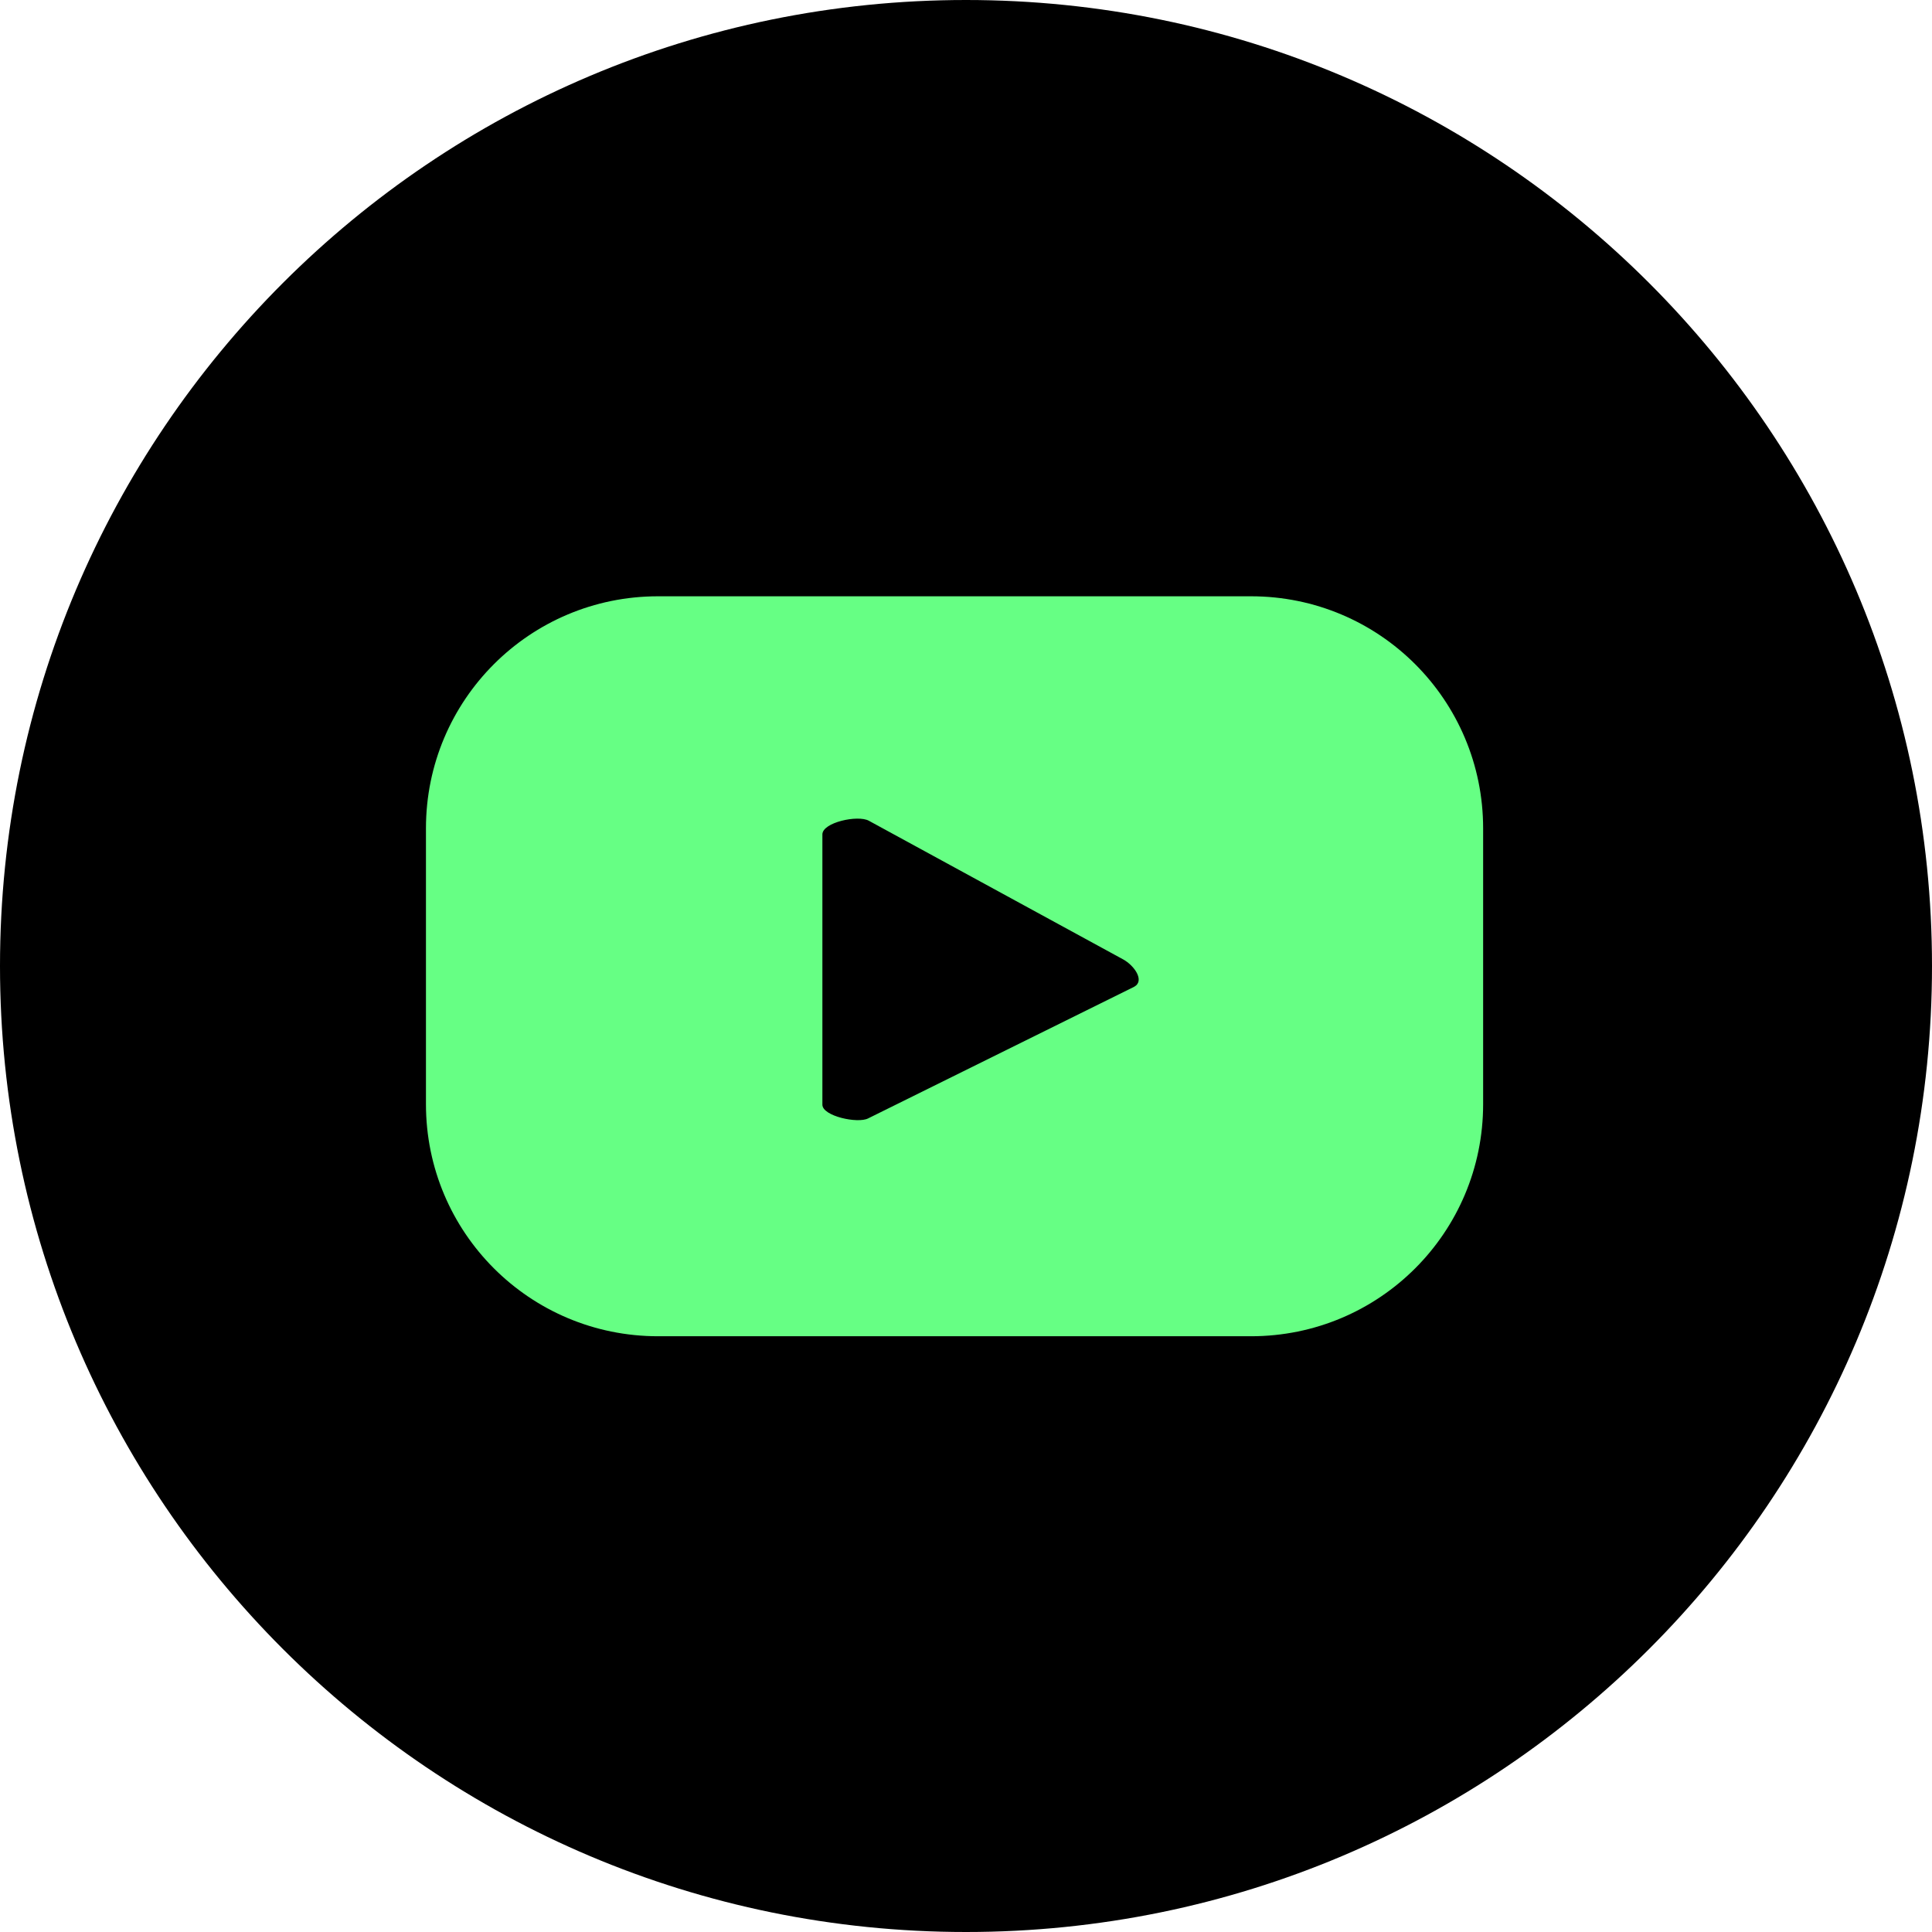
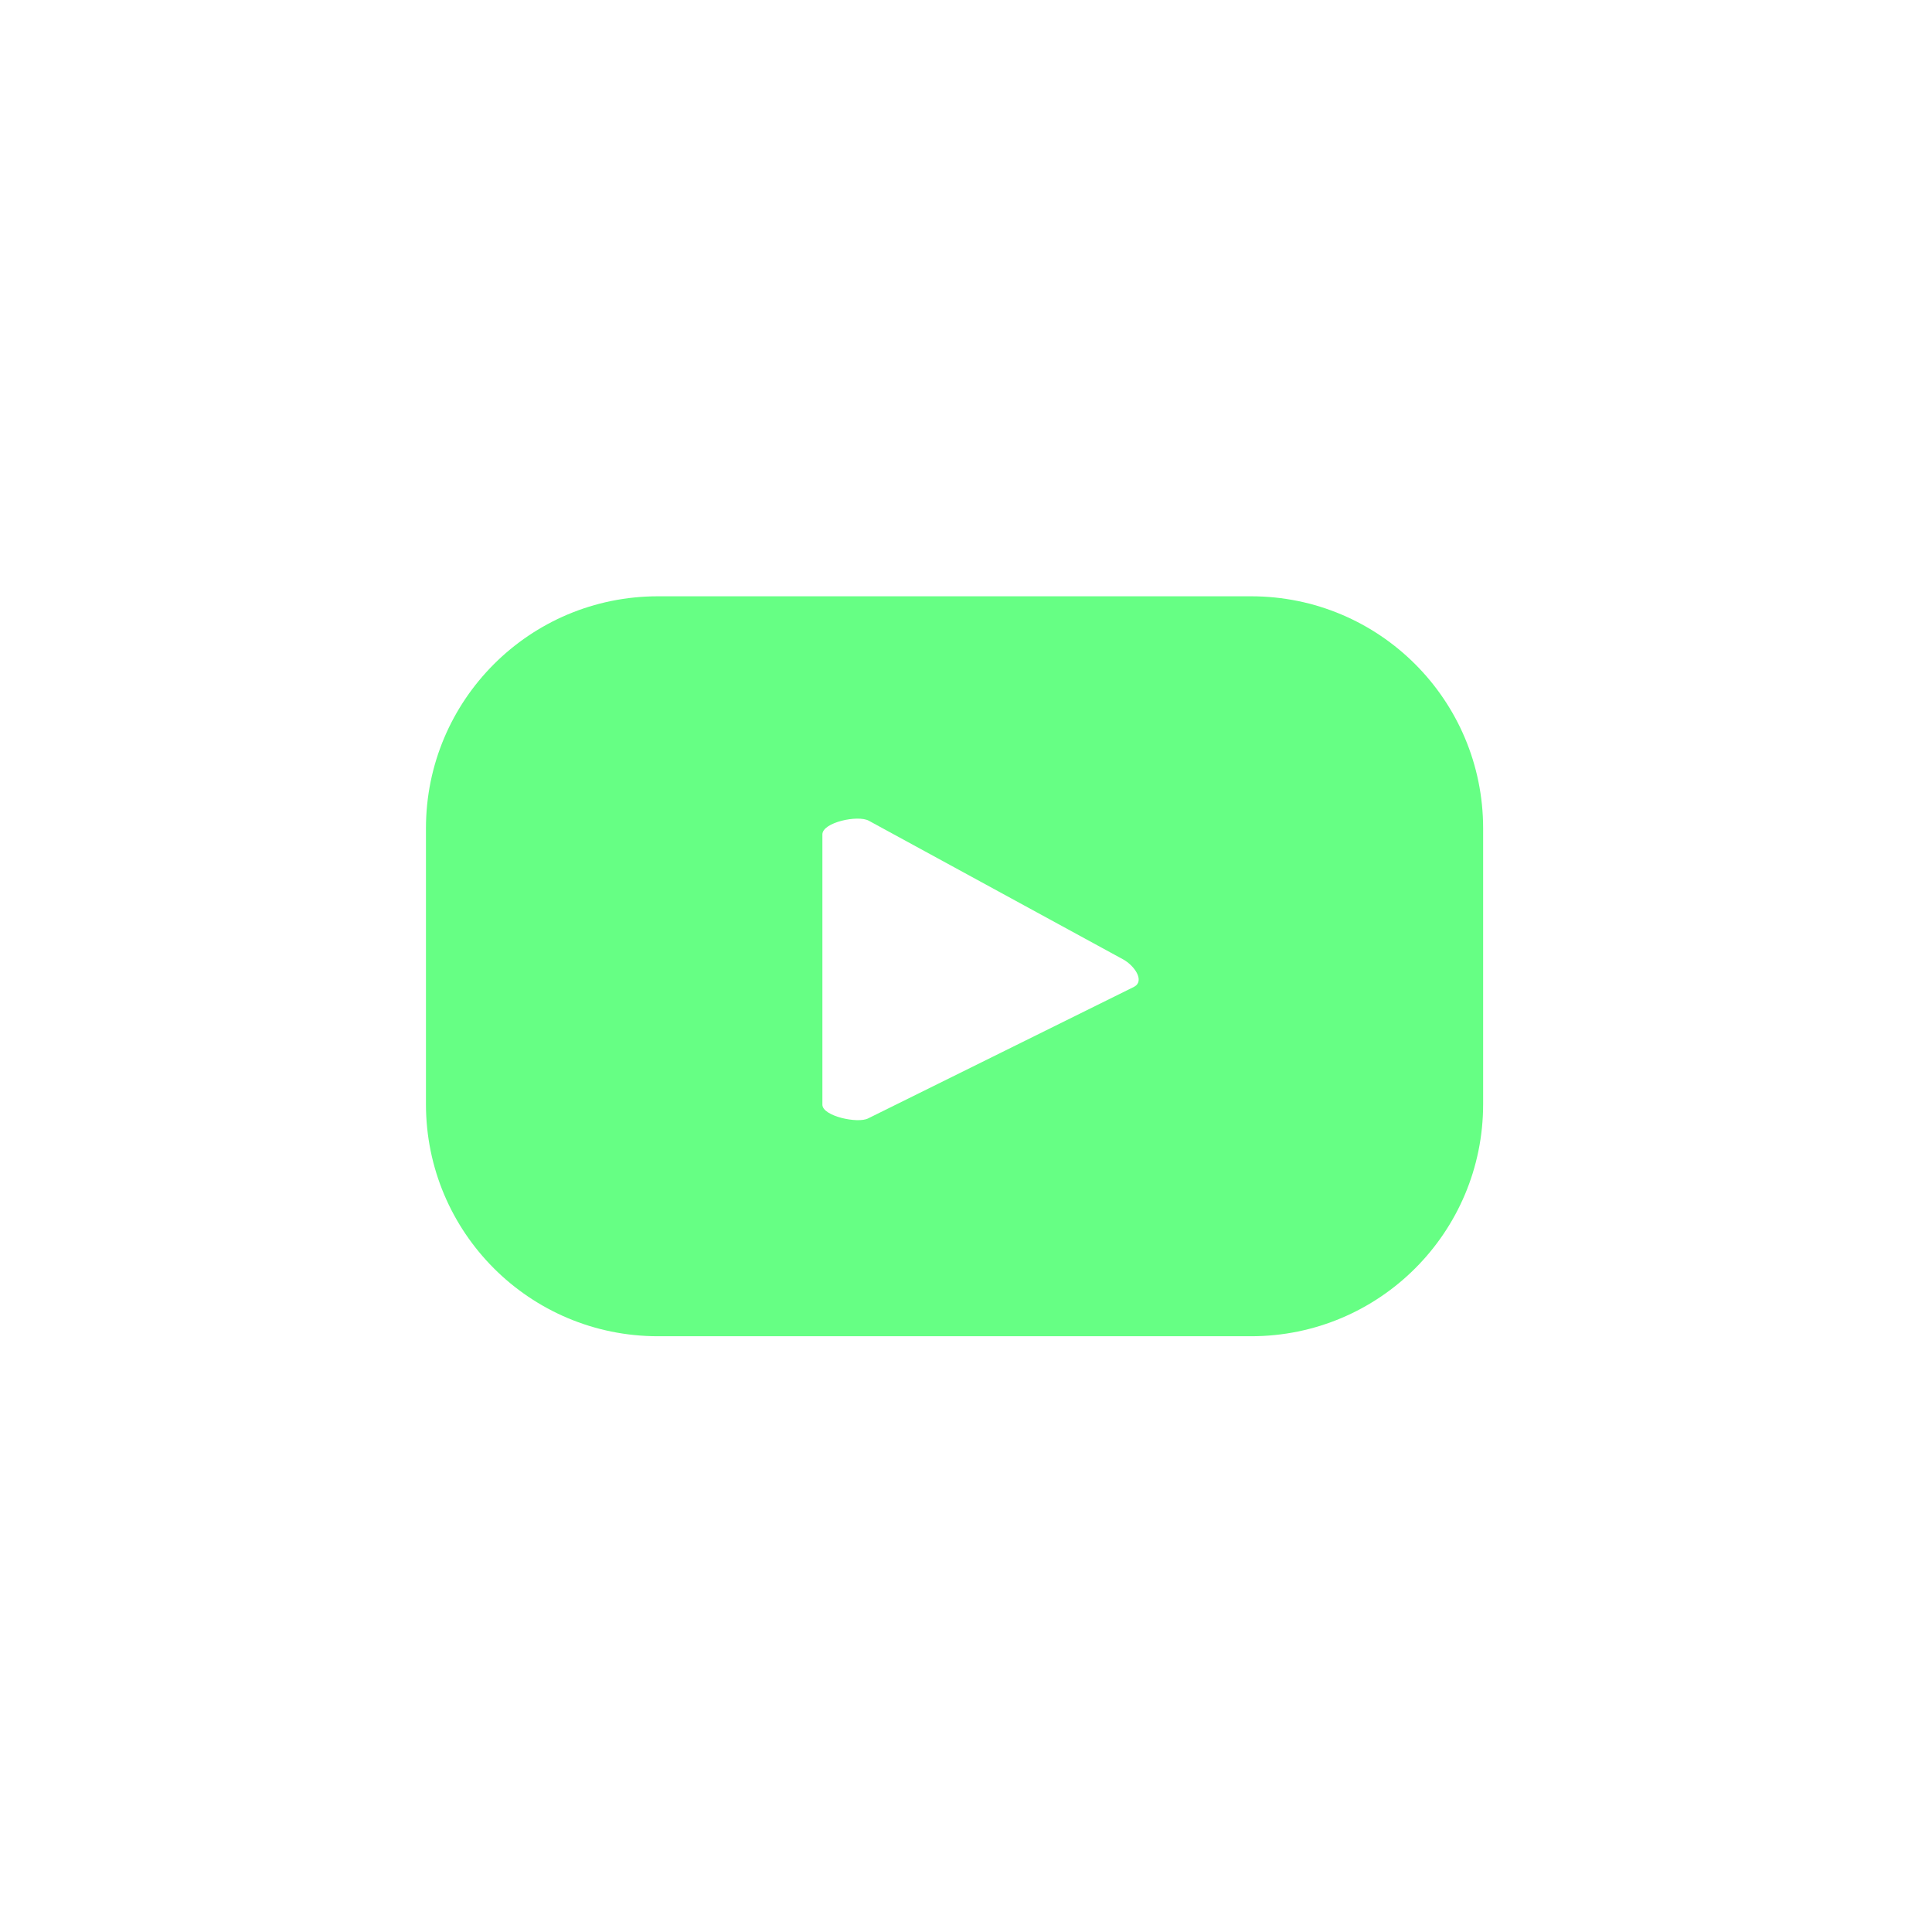
<svg xmlns="http://www.w3.org/2000/svg" width="36" height="36" viewBox="0 0 36 36" fill="none">
-   <path d="M18 36C27.941 36 36 27.941 36 18C36 8.059 27.941 0 18 0C8.059 0 0 8.059 0 18C0 27.941 8.059 36 18 36Z" fill="black" />
  <path d="M27.636 15.436C27.636 13.045 25.703 11.111 23.311 11.111H12.261C9.87 11.111 7.937 13.045 7.937 15.436V20.574C7.937 22.965 9.87 24.899 12.261 24.899H23.311C25.703 24.899 27.636 22.965 27.636 20.574V15.436ZM21.134 18.387L16.178 20.839C15.985 20.941 15.324 20.798 15.324 20.584V15.548C15.324 15.324 15.985 15.181 16.189 15.293L20.93 17.878C21.134 17.99 21.337 18.275 21.134 18.387Z" fill="#66FF84" />
</svg>